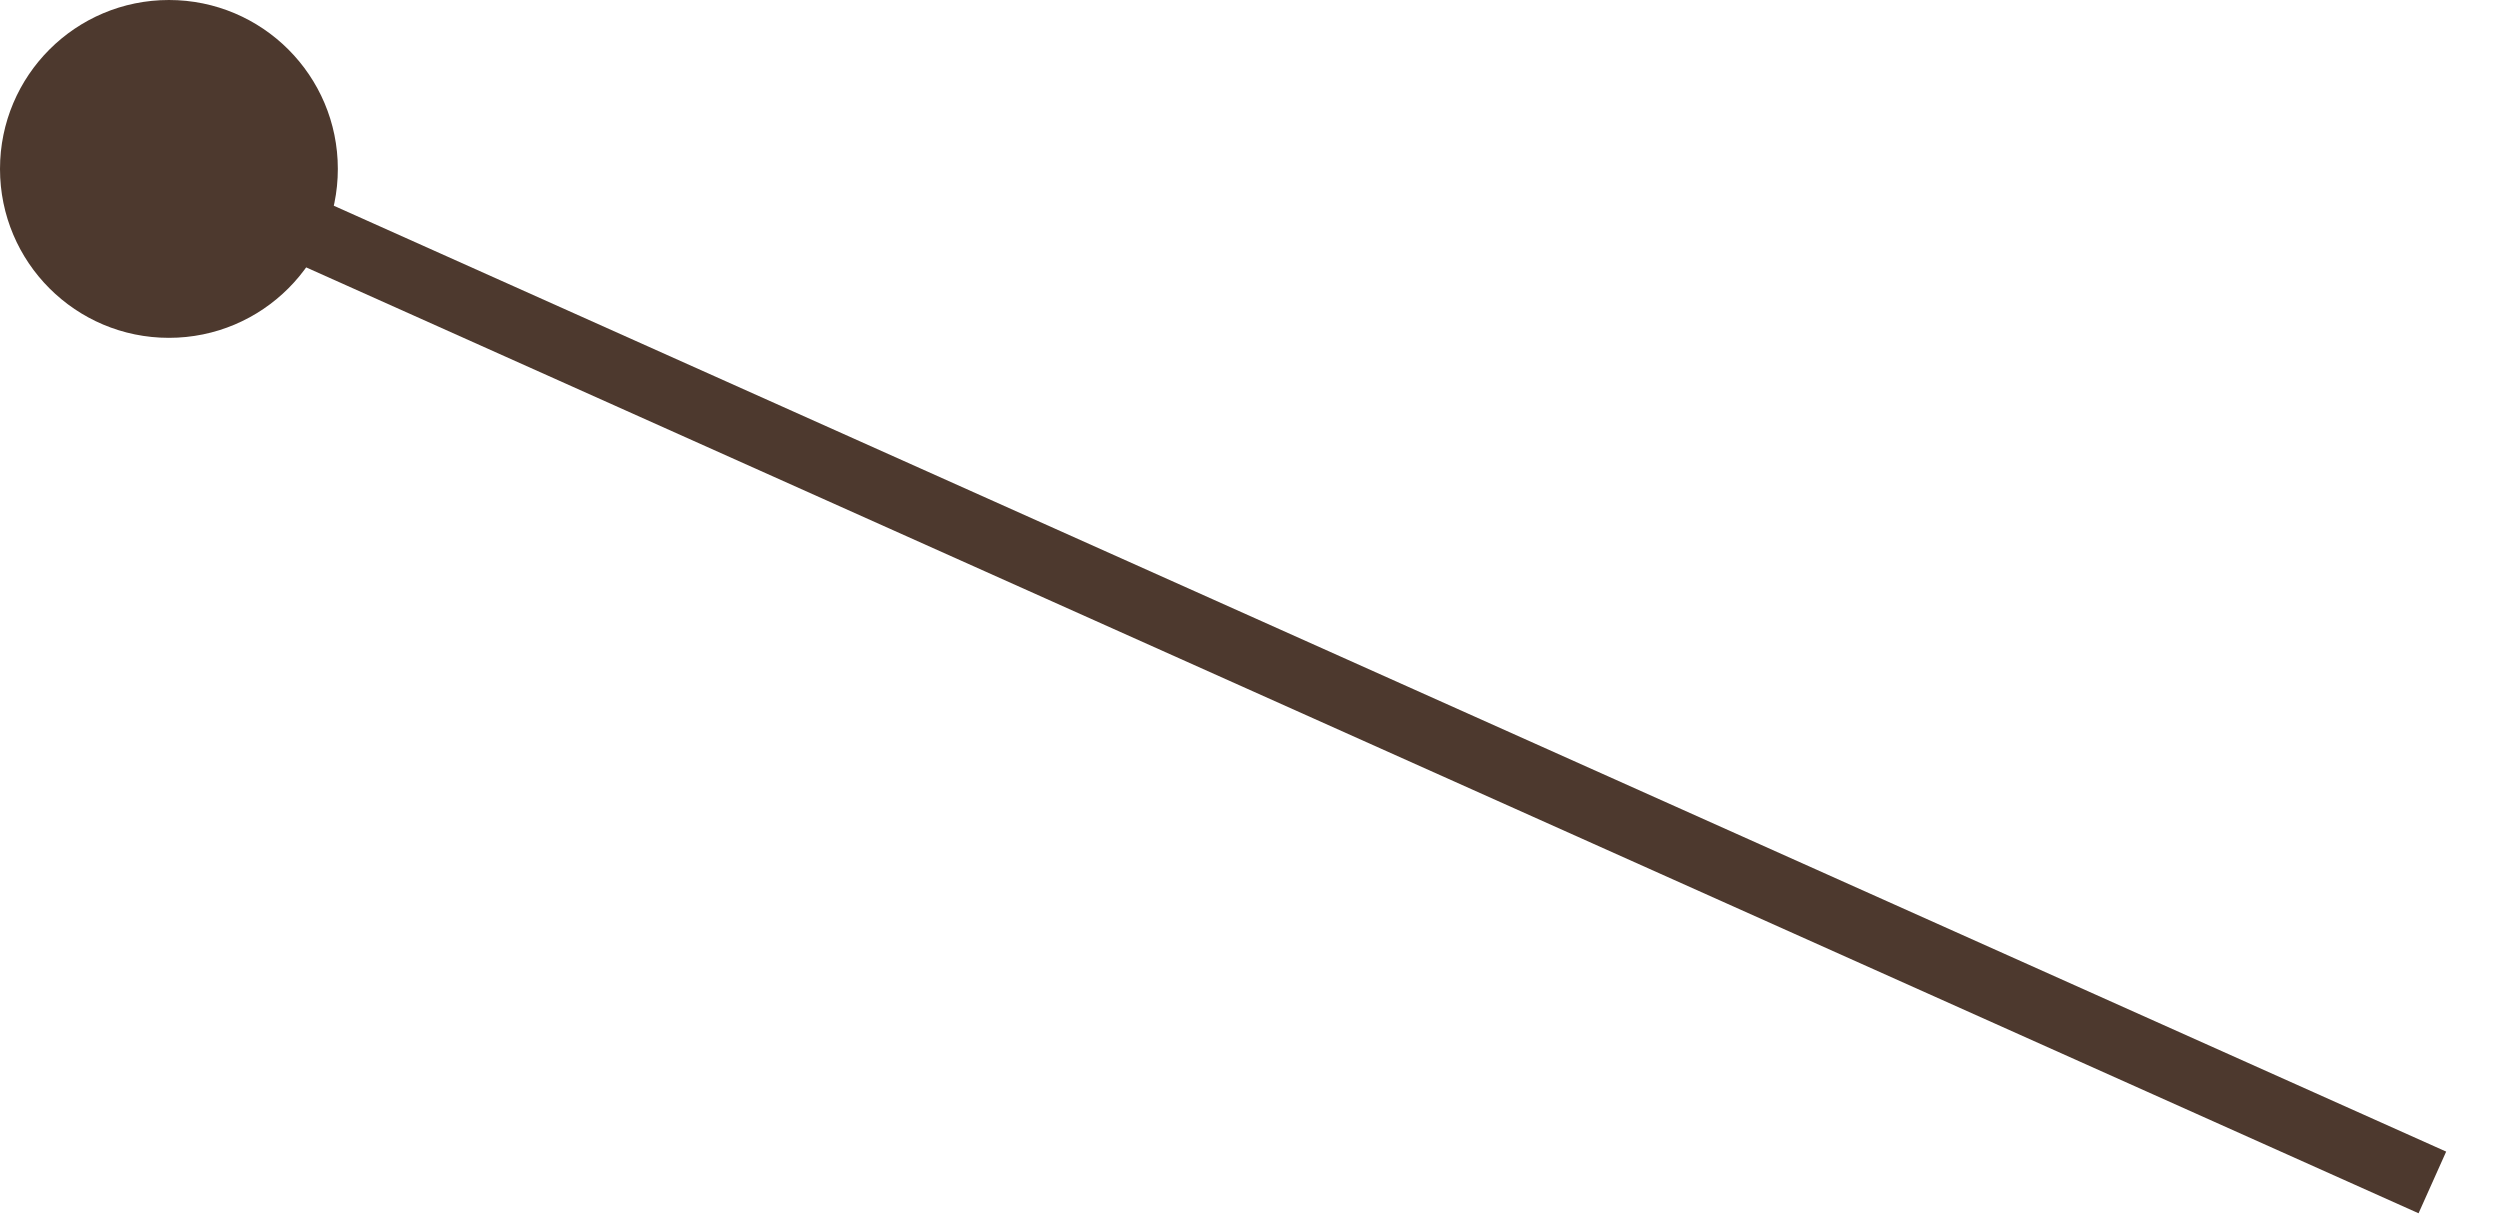
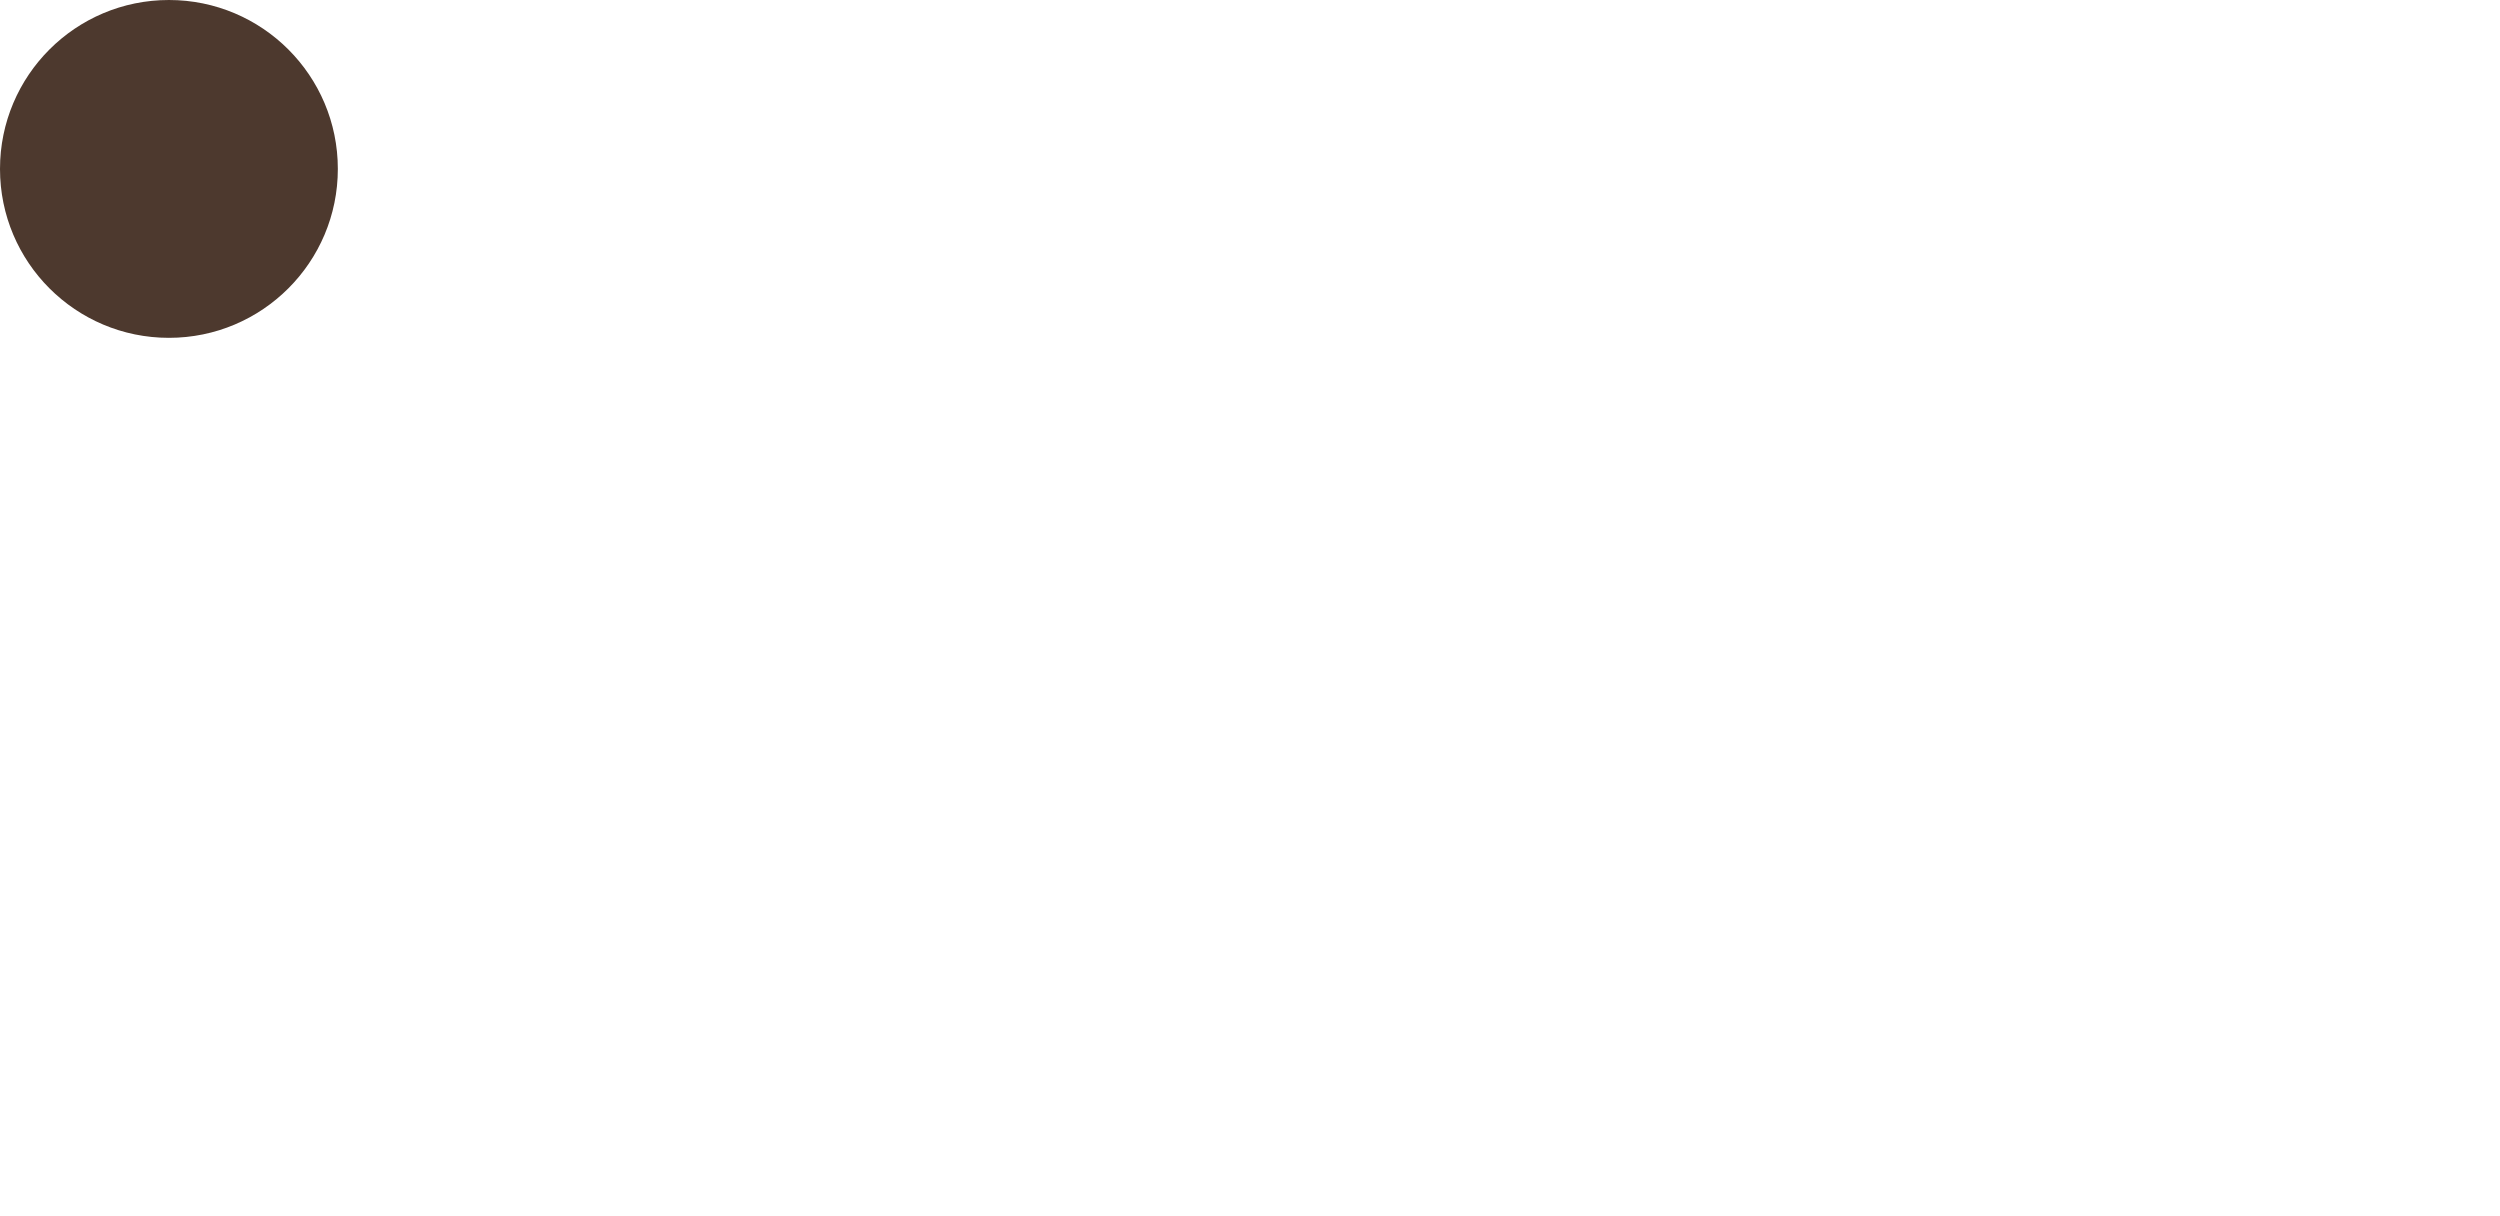
<svg xmlns="http://www.w3.org/2000/svg" width="37" height="18" viewBox="0 0 37 18" fill="none">
-   <path d="M35.999 17.5L2.5 2.5" stroke="#4D392E" />
  <circle cx="2.5" cy="2.5" r="2.5" fill="#4D392E" />
</svg>